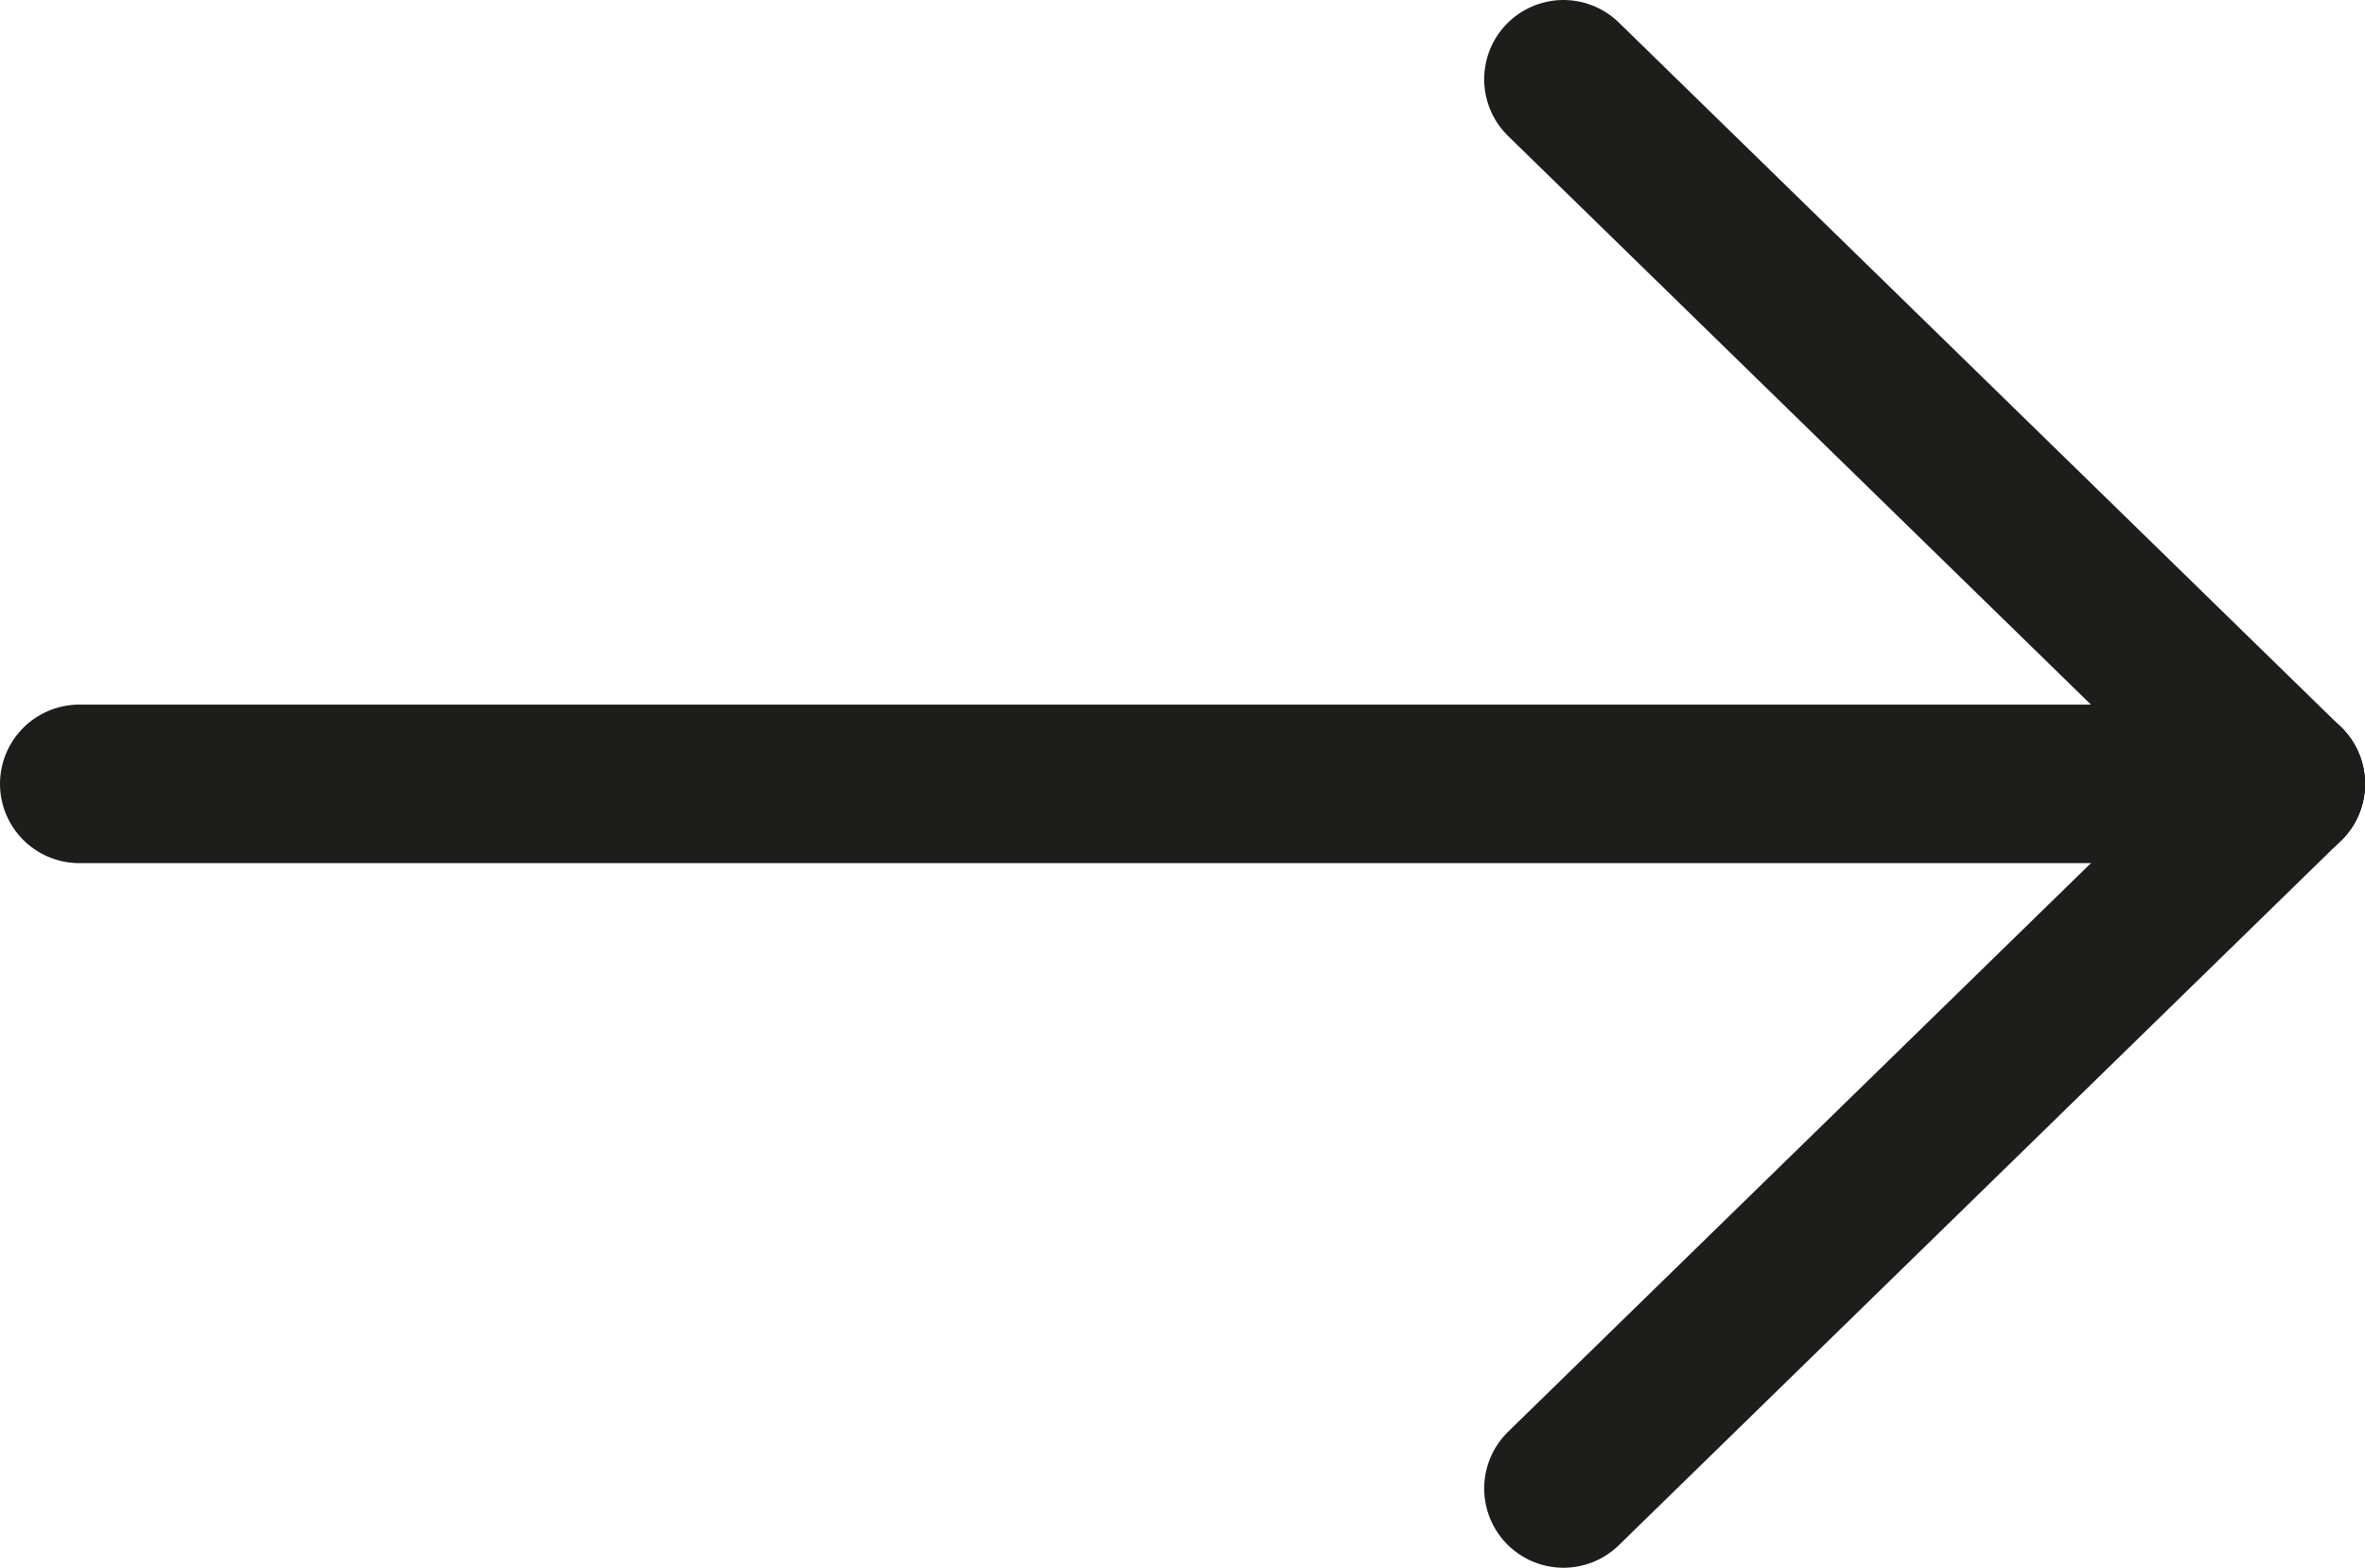
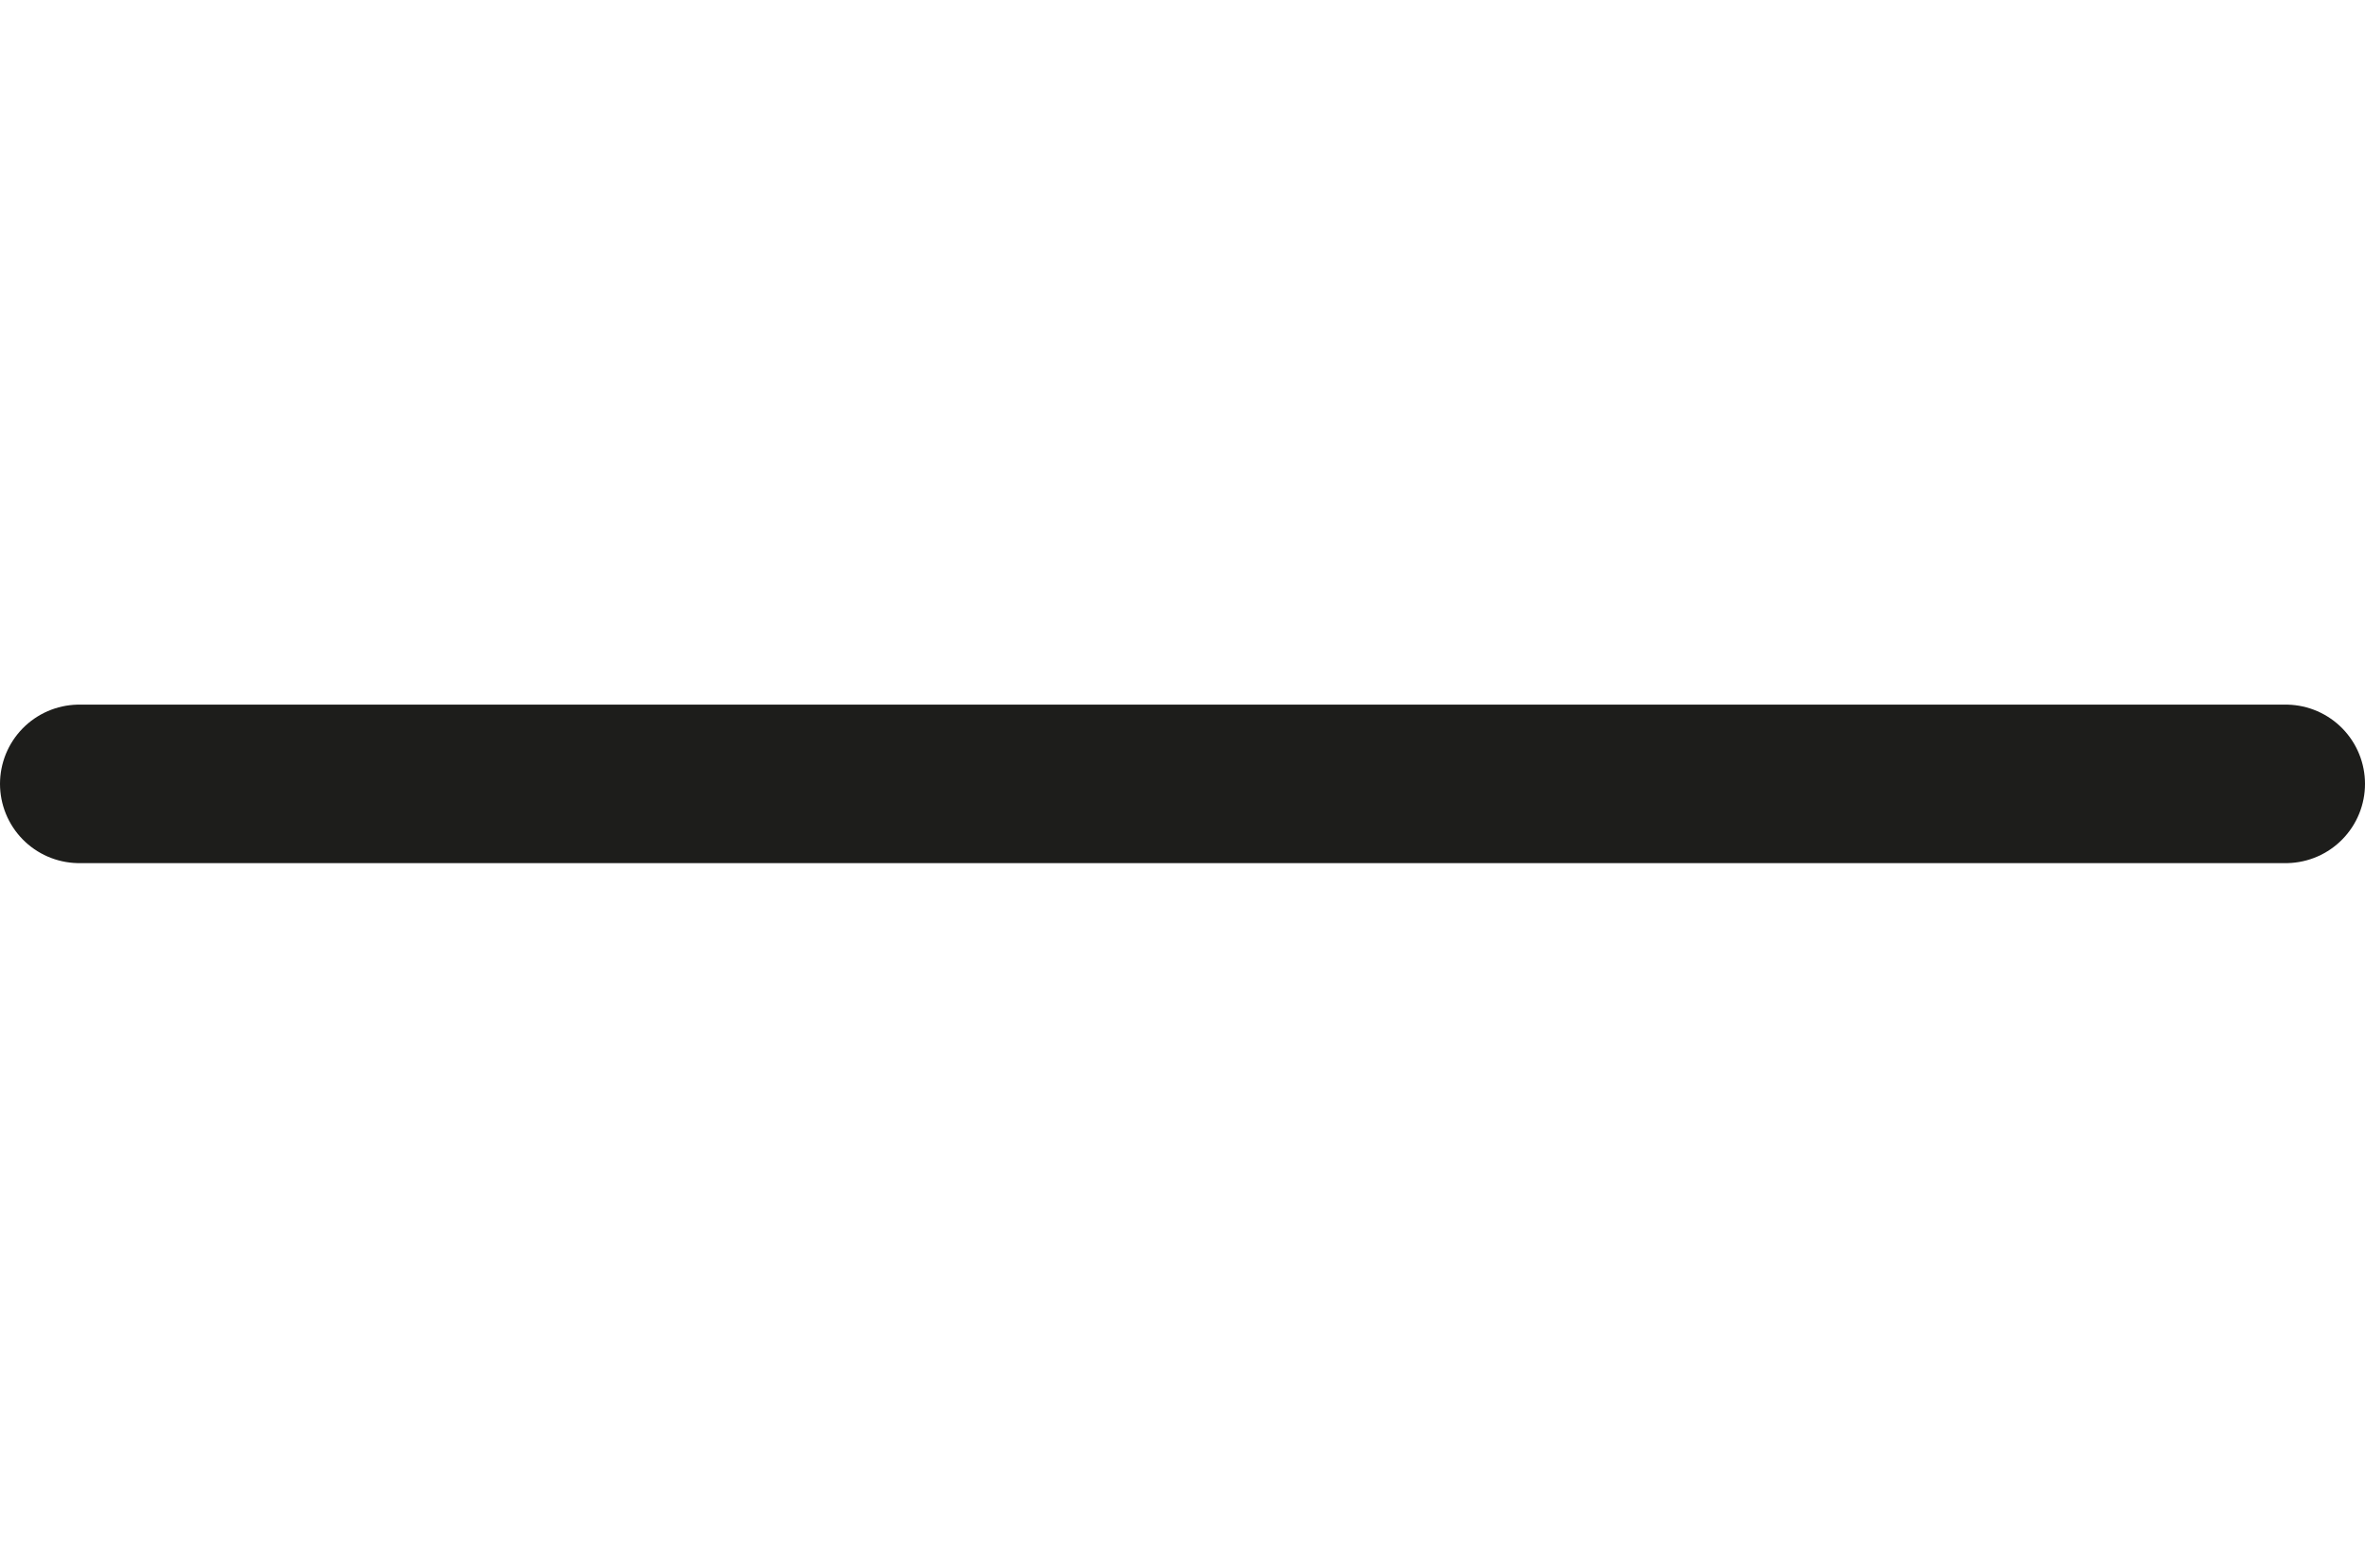
<svg xmlns="http://www.w3.org/2000/svg" id="Layer_2" data-name="Layer 2" viewBox="0 0 29.83 19.78">
  <defs>
    <style>      .cls-1 {        fill: none;        stroke: #1d1d1b;        stroke-linecap: round;        stroke-miterlimit: 10;        stroke-width: 2px;      }    </style>
  </defs>
  <g id="Layer_1-2" data-name="Layer 1">
    <g>
      <line class="cls-1" x1="1" y1="9.89" x2="28.83" y2="9.89" />
-       <line class="cls-1" x1="19.72" y1="1" x2="28.83" y2="9.89" />
-       <line class="cls-1" x1="28.83" y1="9.89" x2="19.72" y2="18.78" />
    </g>
  </g>
</svg>